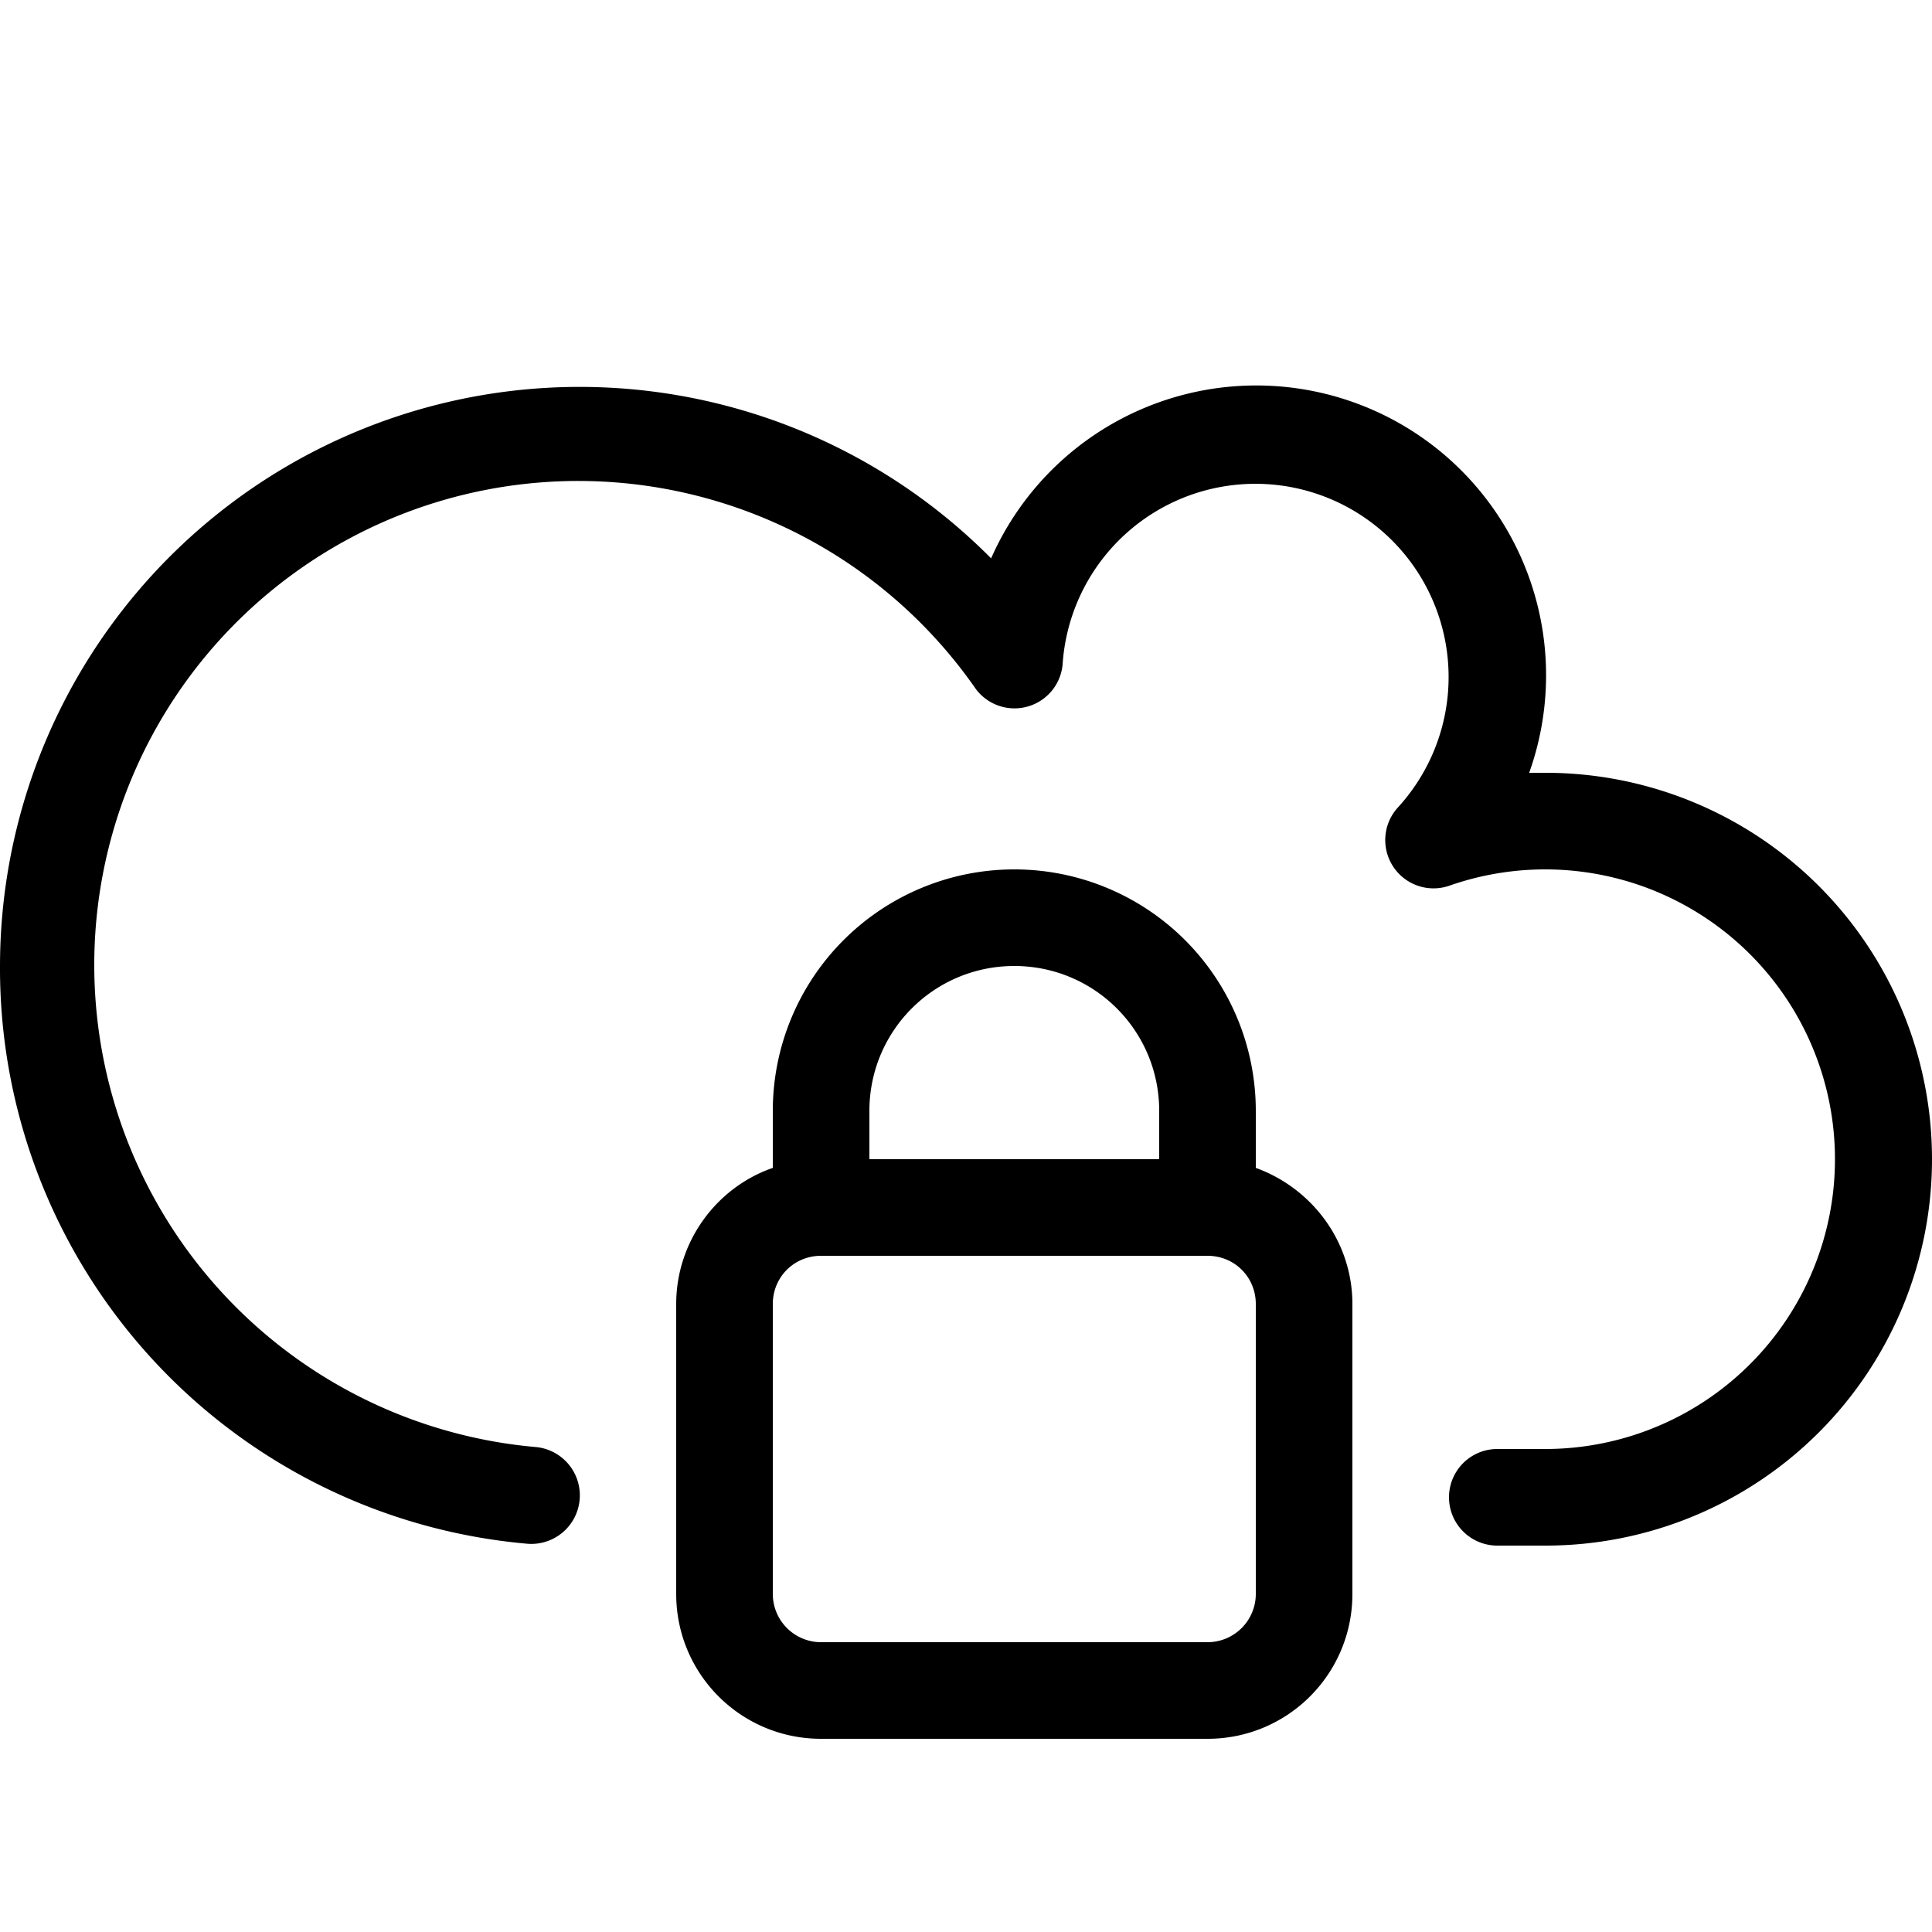
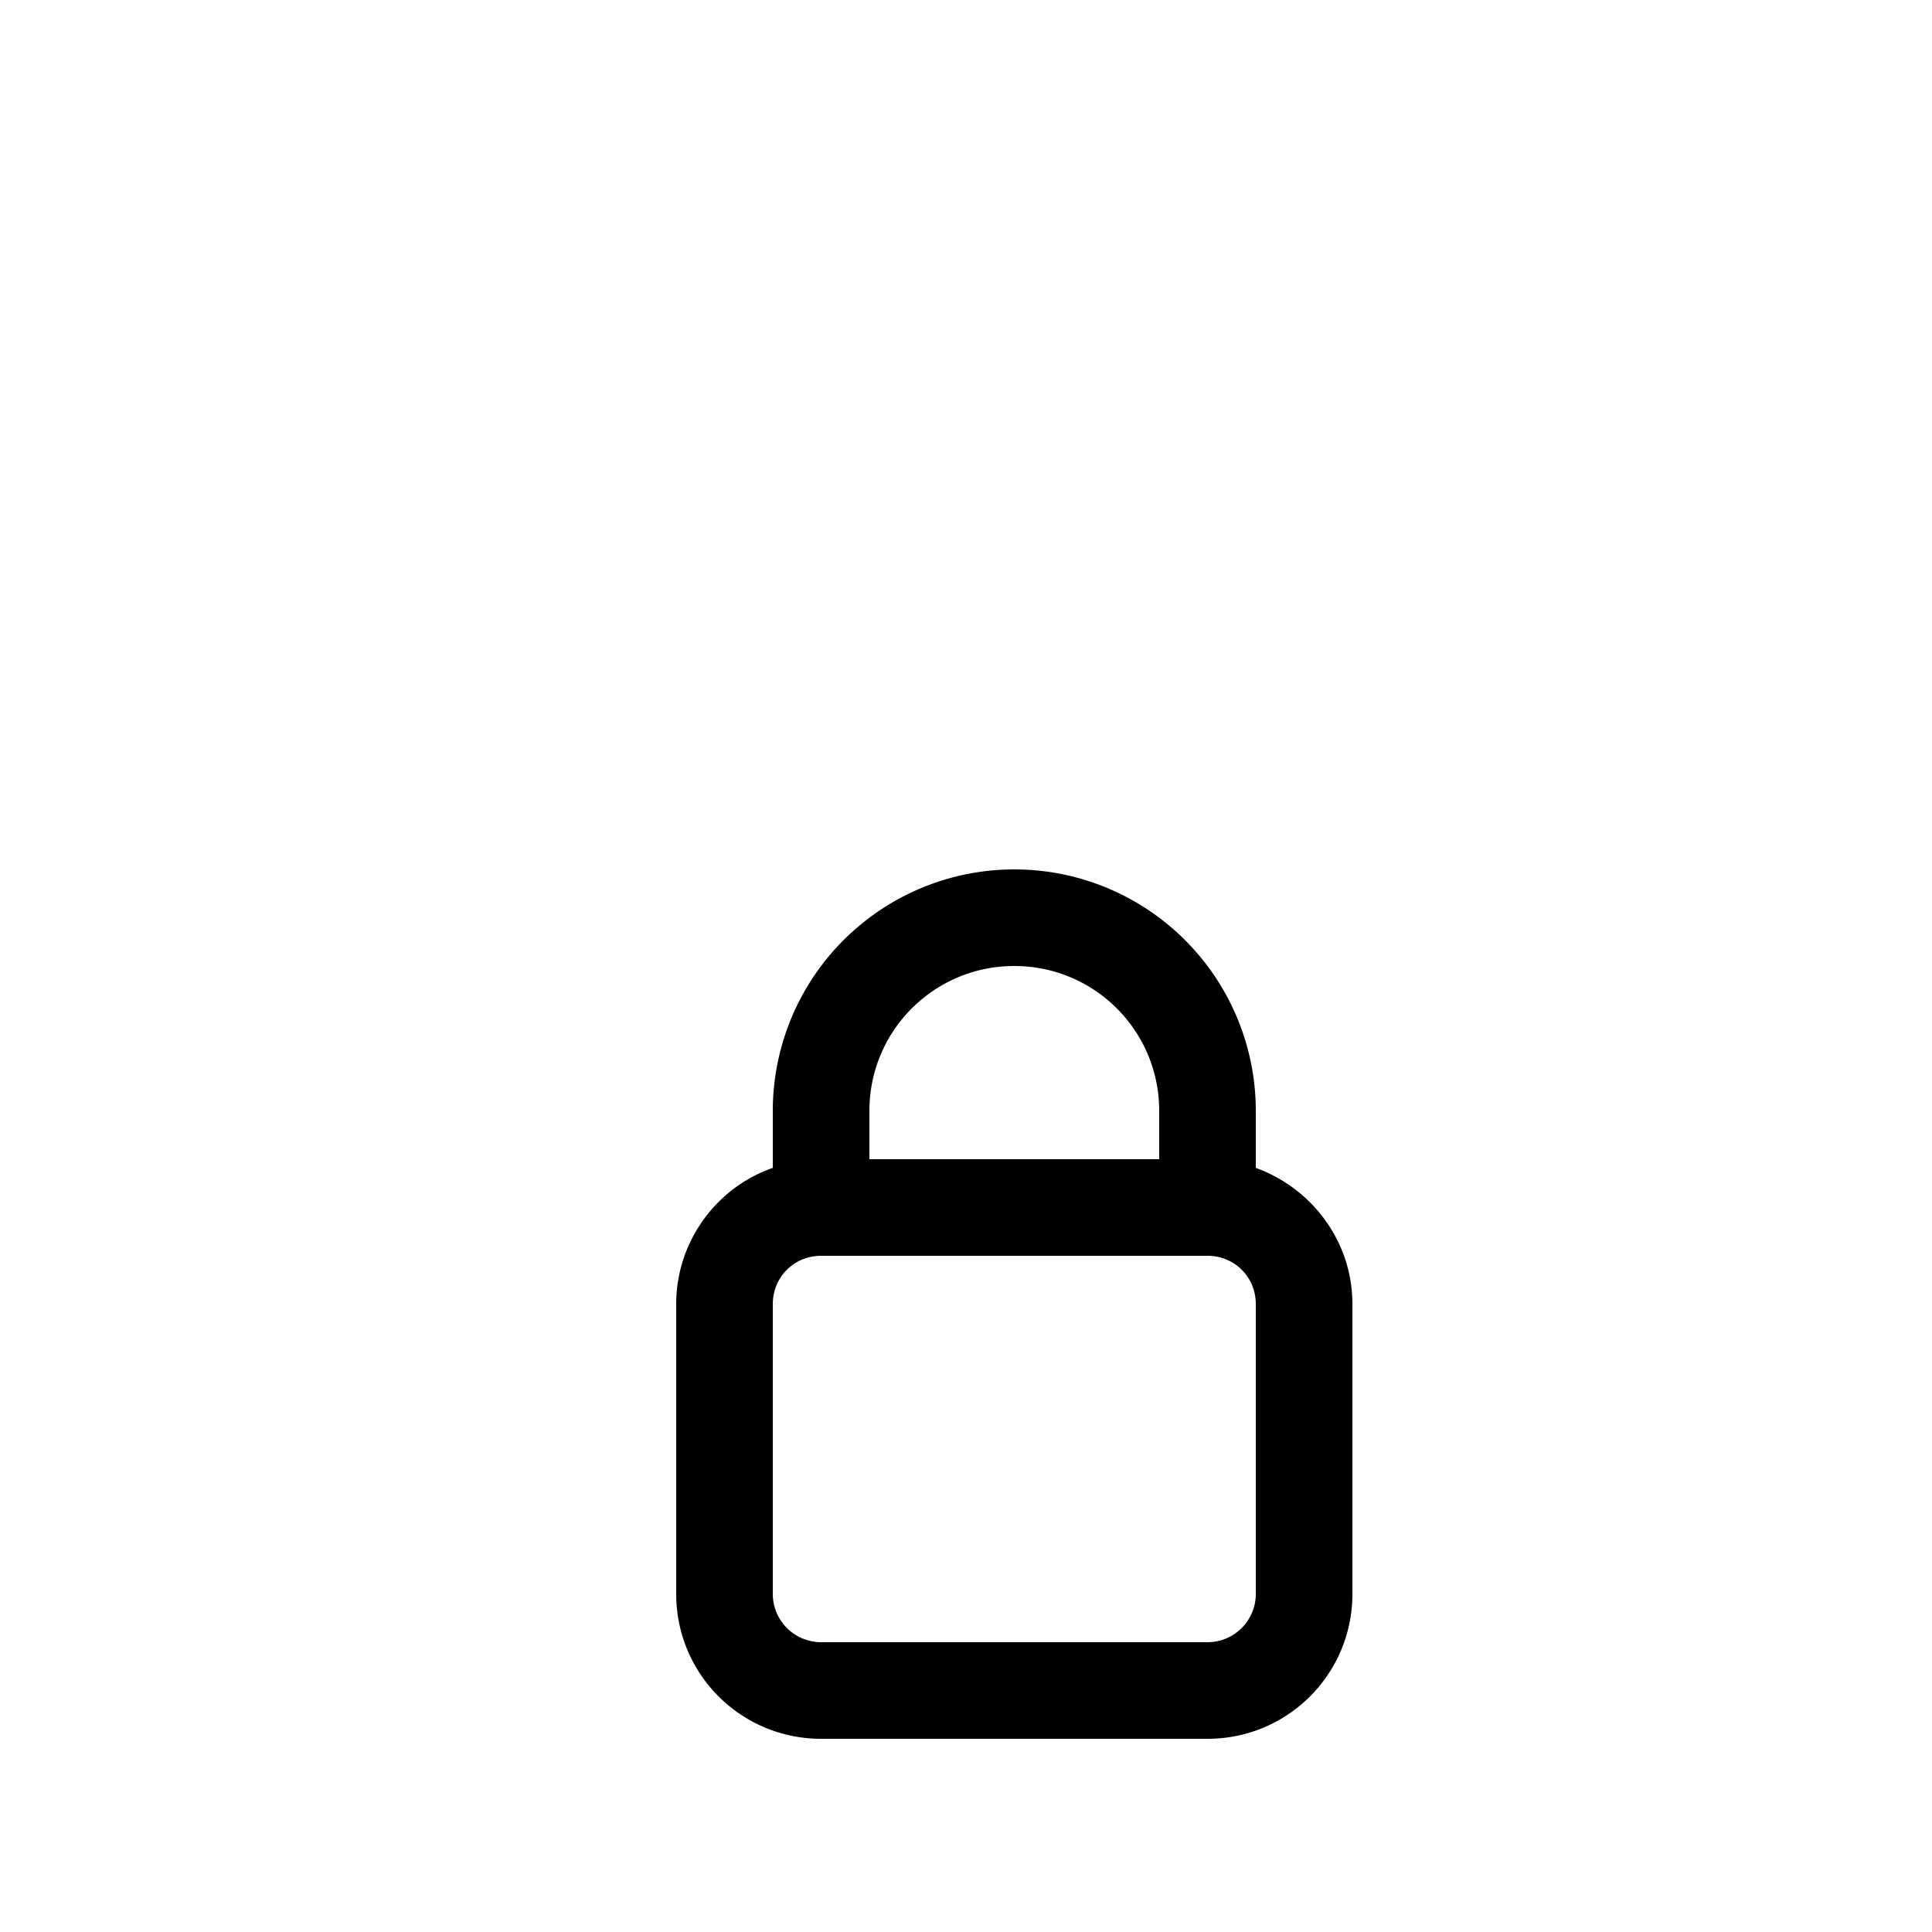
<svg xmlns="http://www.w3.org/2000/svg" class="icon-cloud-lock" viewBox="0 0 20 20">
-   <path d="M16 16h-.5a.5.5 0 010-1h.5a3 3 0 10-1-5.83.5.5 0 01-.53-.81A2 2 0 1011 6.88a.5.5 0 01-.9.25 5.01 5.01 0 10-4.55 7.85.5.5 0 01-.1 1A5.98 5.98 0 010 10a6 6 0 0110.26-4.22A3 3 0 0115.83 8H16a4 4 0 010 8z" />
  <path d="M13 12.09v-.59a2.5 2.5 0 00-5 0v.59c-.58.2-1 .76-1 1.41v3c0 .83.67 1.5 1.5 1.5h4c.83 0 1.5-.67 1.5-1.5v-3c0-.65-.42-1.2-1-1.41zM10.5 10c.83 0 1.5.67 1.5 1.5v.5H9v-.5c0-.83.67-1.5 1.5-1.5zm2.5 6.5a.5.5 0 01-.5.5h-4a.5.5 0 01-.5-.5v-3c0-.28.22-.5.5-.5h4c.28 0 .5.22.5.5v3z" />
</svg>